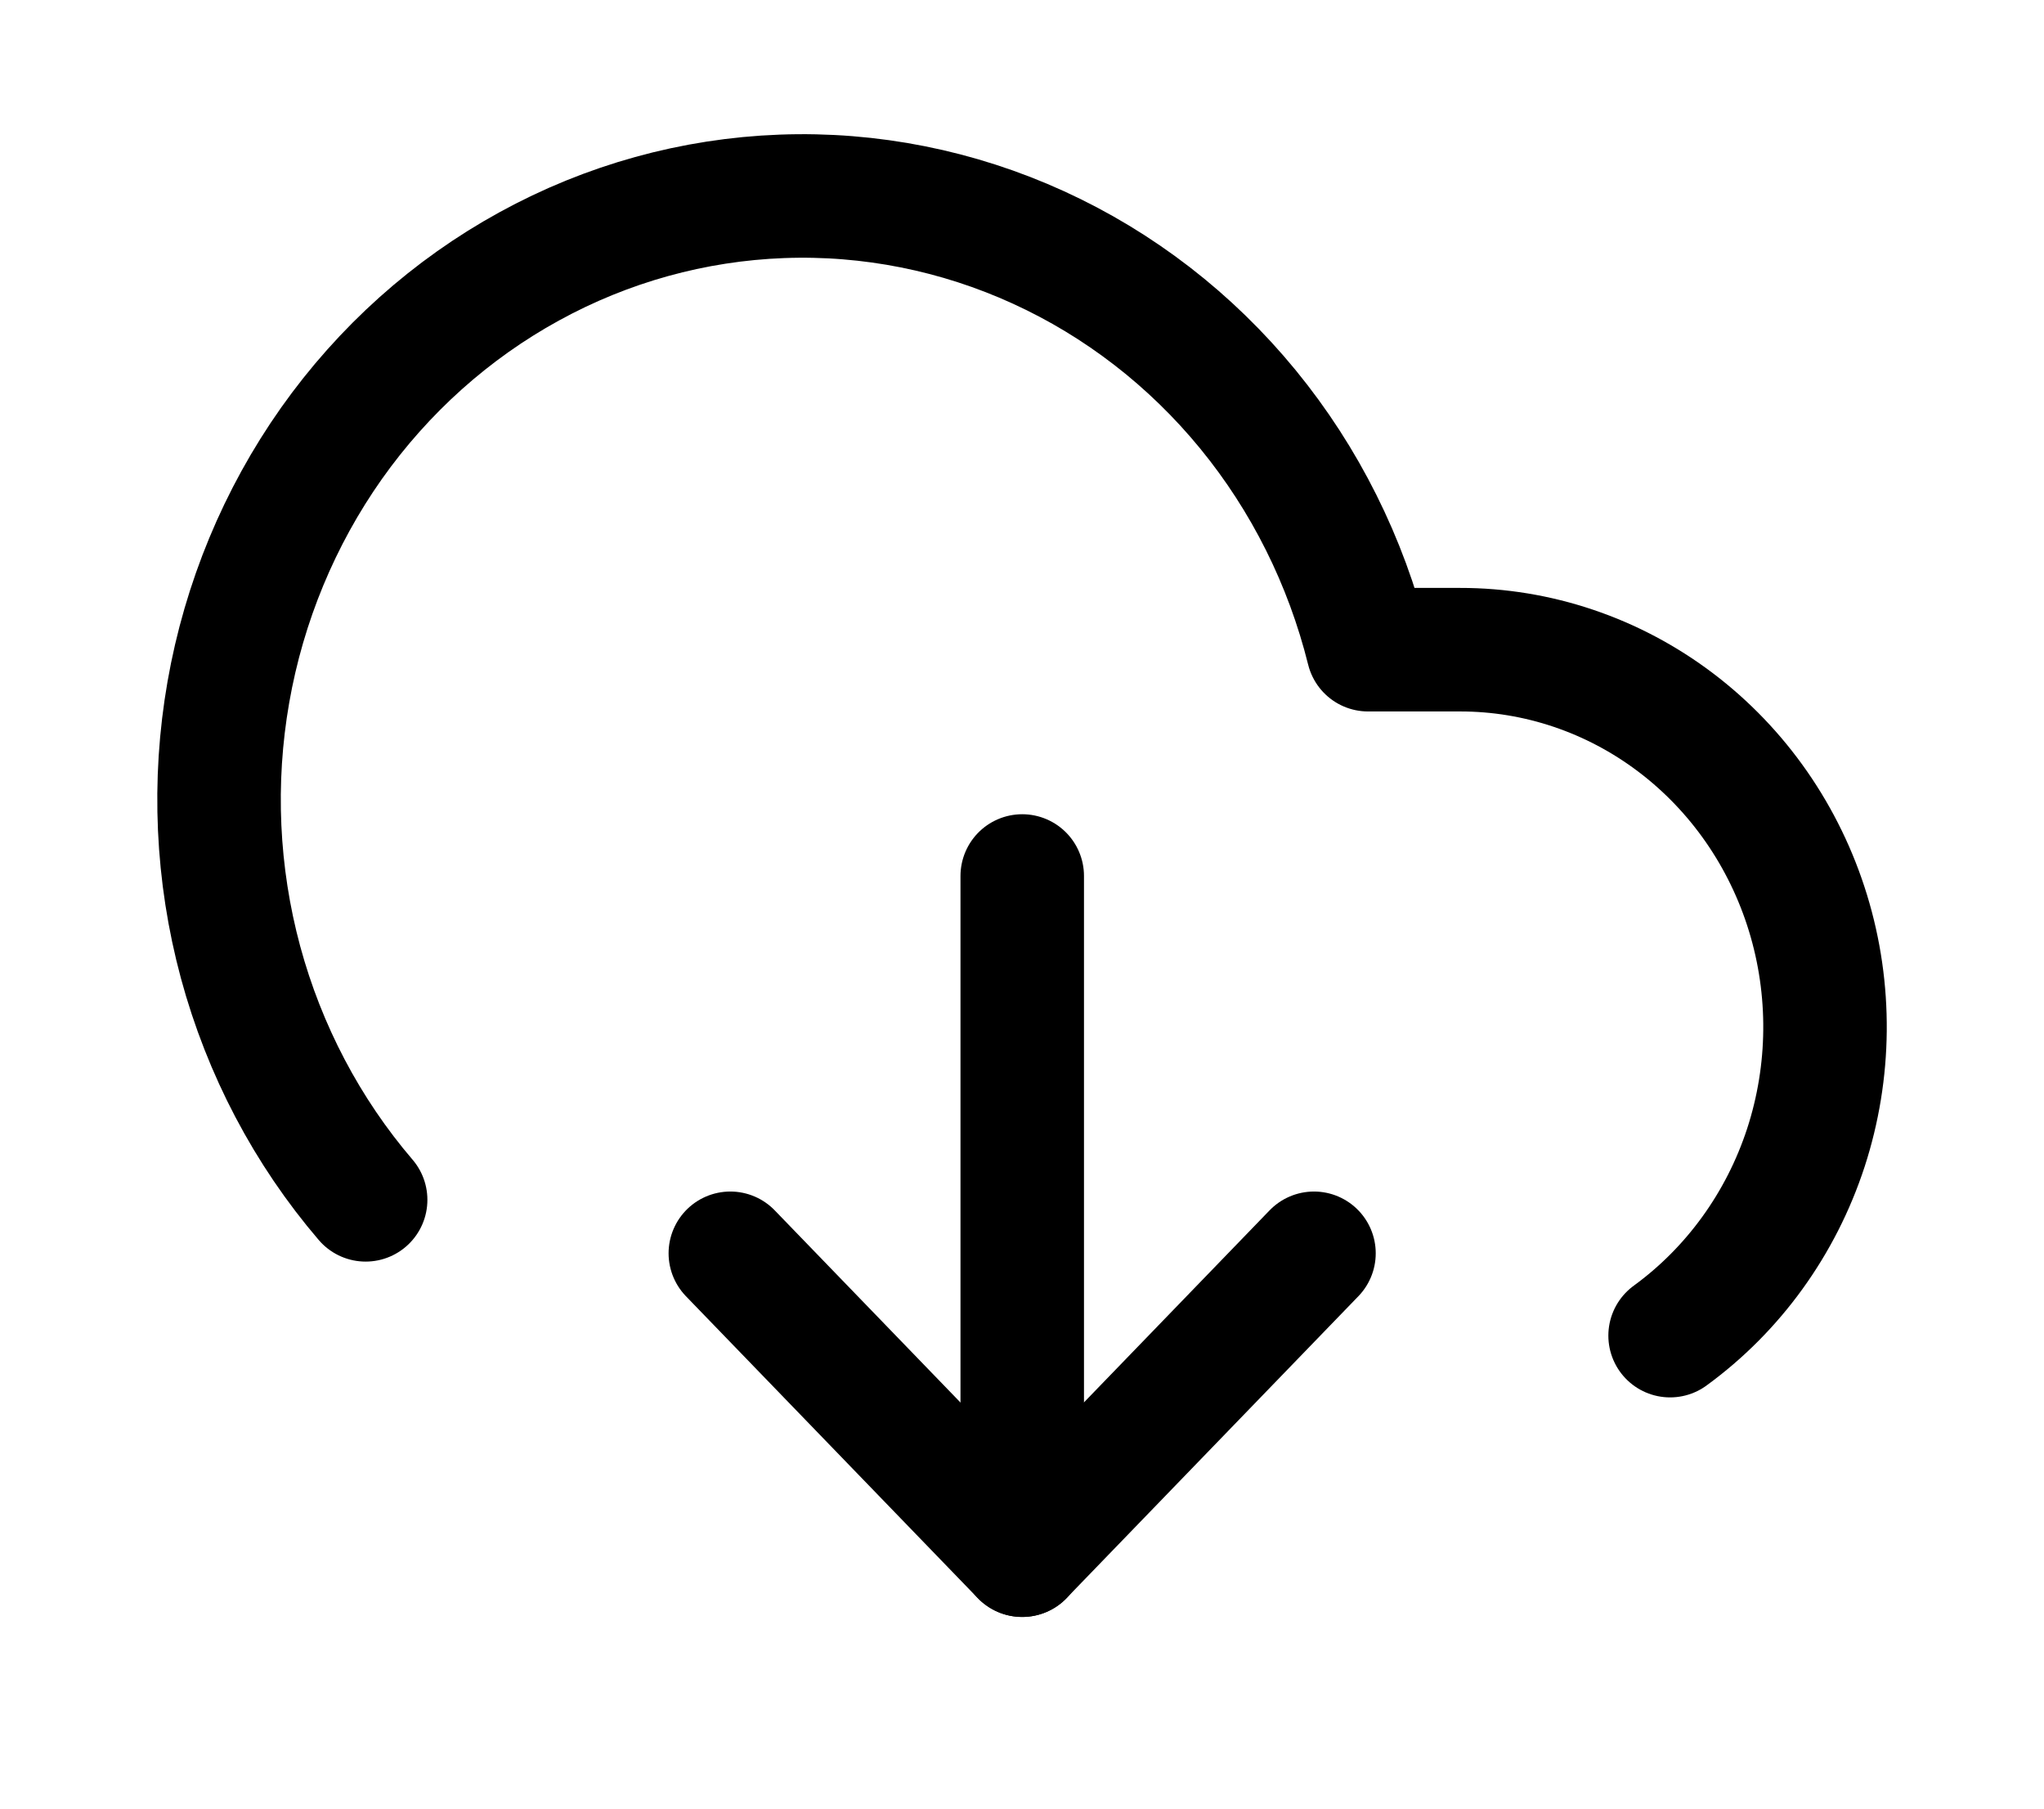
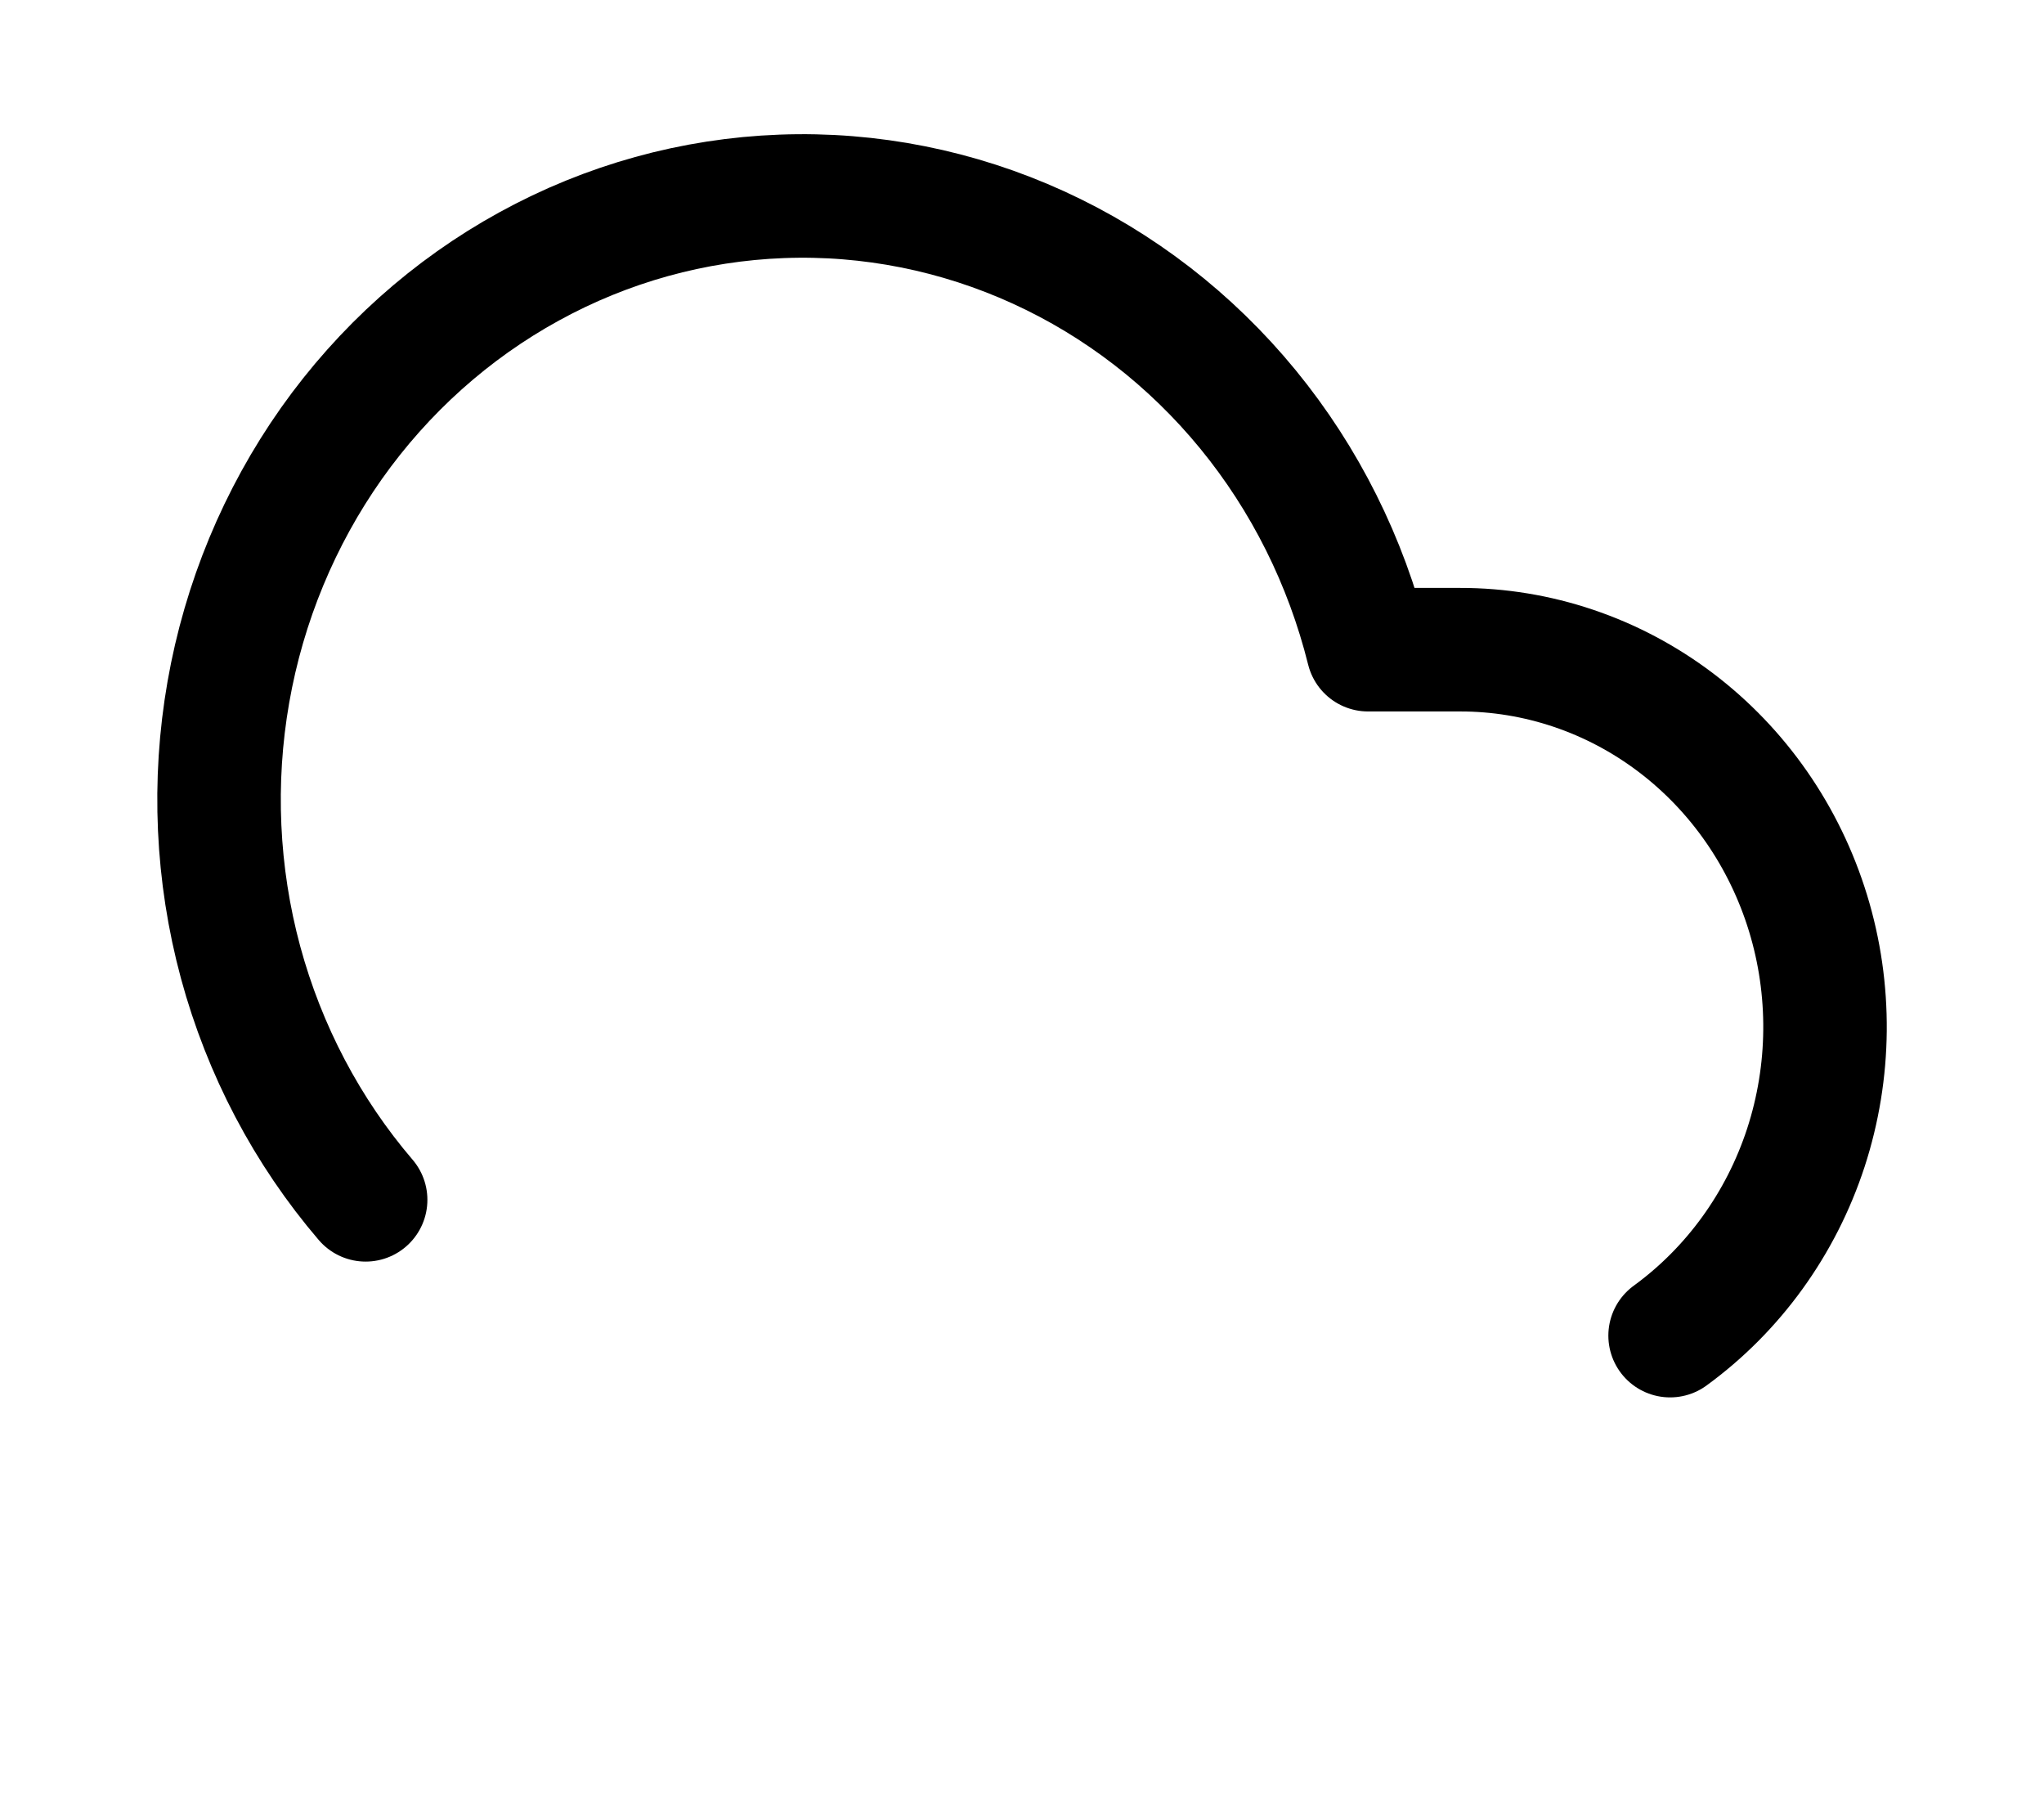
<svg xmlns="http://www.w3.org/2000/svg" width="26" height="23" viewBox="0 0 26 23" fill="none">
-   <path d="M9.29 15.938L13.002 19.777L16.714 15.938" stroke="#49555A" style="stroke:#49555A;stroke:color(display-p3 0.286 0.333 0.353);stroke-opacity:1;" stroke-width="1.571" stroke-linecap="round" stroke-linejoin="round" />
-   <path d="M13.003 11.14V19.777" stroke="#49555A" style="stroke:#49555A;stroke:color(display-p3 0.286 0.333 0.353);stroke-opacity:1;" stroke-width="1.571" stroke-linecap="round" stroke-linejoin="round" />
  <path d="M21.244 16.985C22.05 16.398 22.655 15.561 22.971 14.595C23.286 13.628 23.296 12.583 22.998 11.611C22.7 10.638 22.11 9.789 21.314 9.187C20.518 8.585 19.557 8.261 18.571 8.262H17.402C17.122 7.137 16.6 6.092 15.874 5.206C15.148 4.32 14.237 3.616 13.21 3.147C12.183 2.678 11.066 2.455 9.944 2.497C8.821 2.539 7.723 2.843 6.731 3.388C5.739 3.932 4.879 4.702 4.216 5.639C3.554 6.577 3.105 7.658 2.905 8.801C2.705 9.943 2.758 11.118 3.06 12.237C3.363 13.355 3.906 14.388 4.651 15.258" stroke="#49555A" style="stroke:#49555A;stroke:color(display-p3 0.286 0.333 0.353);stroke-opacity:1;" stroke-width="1.571" stroke-linecap="round" stroke-linejoin="round" />
</svg>